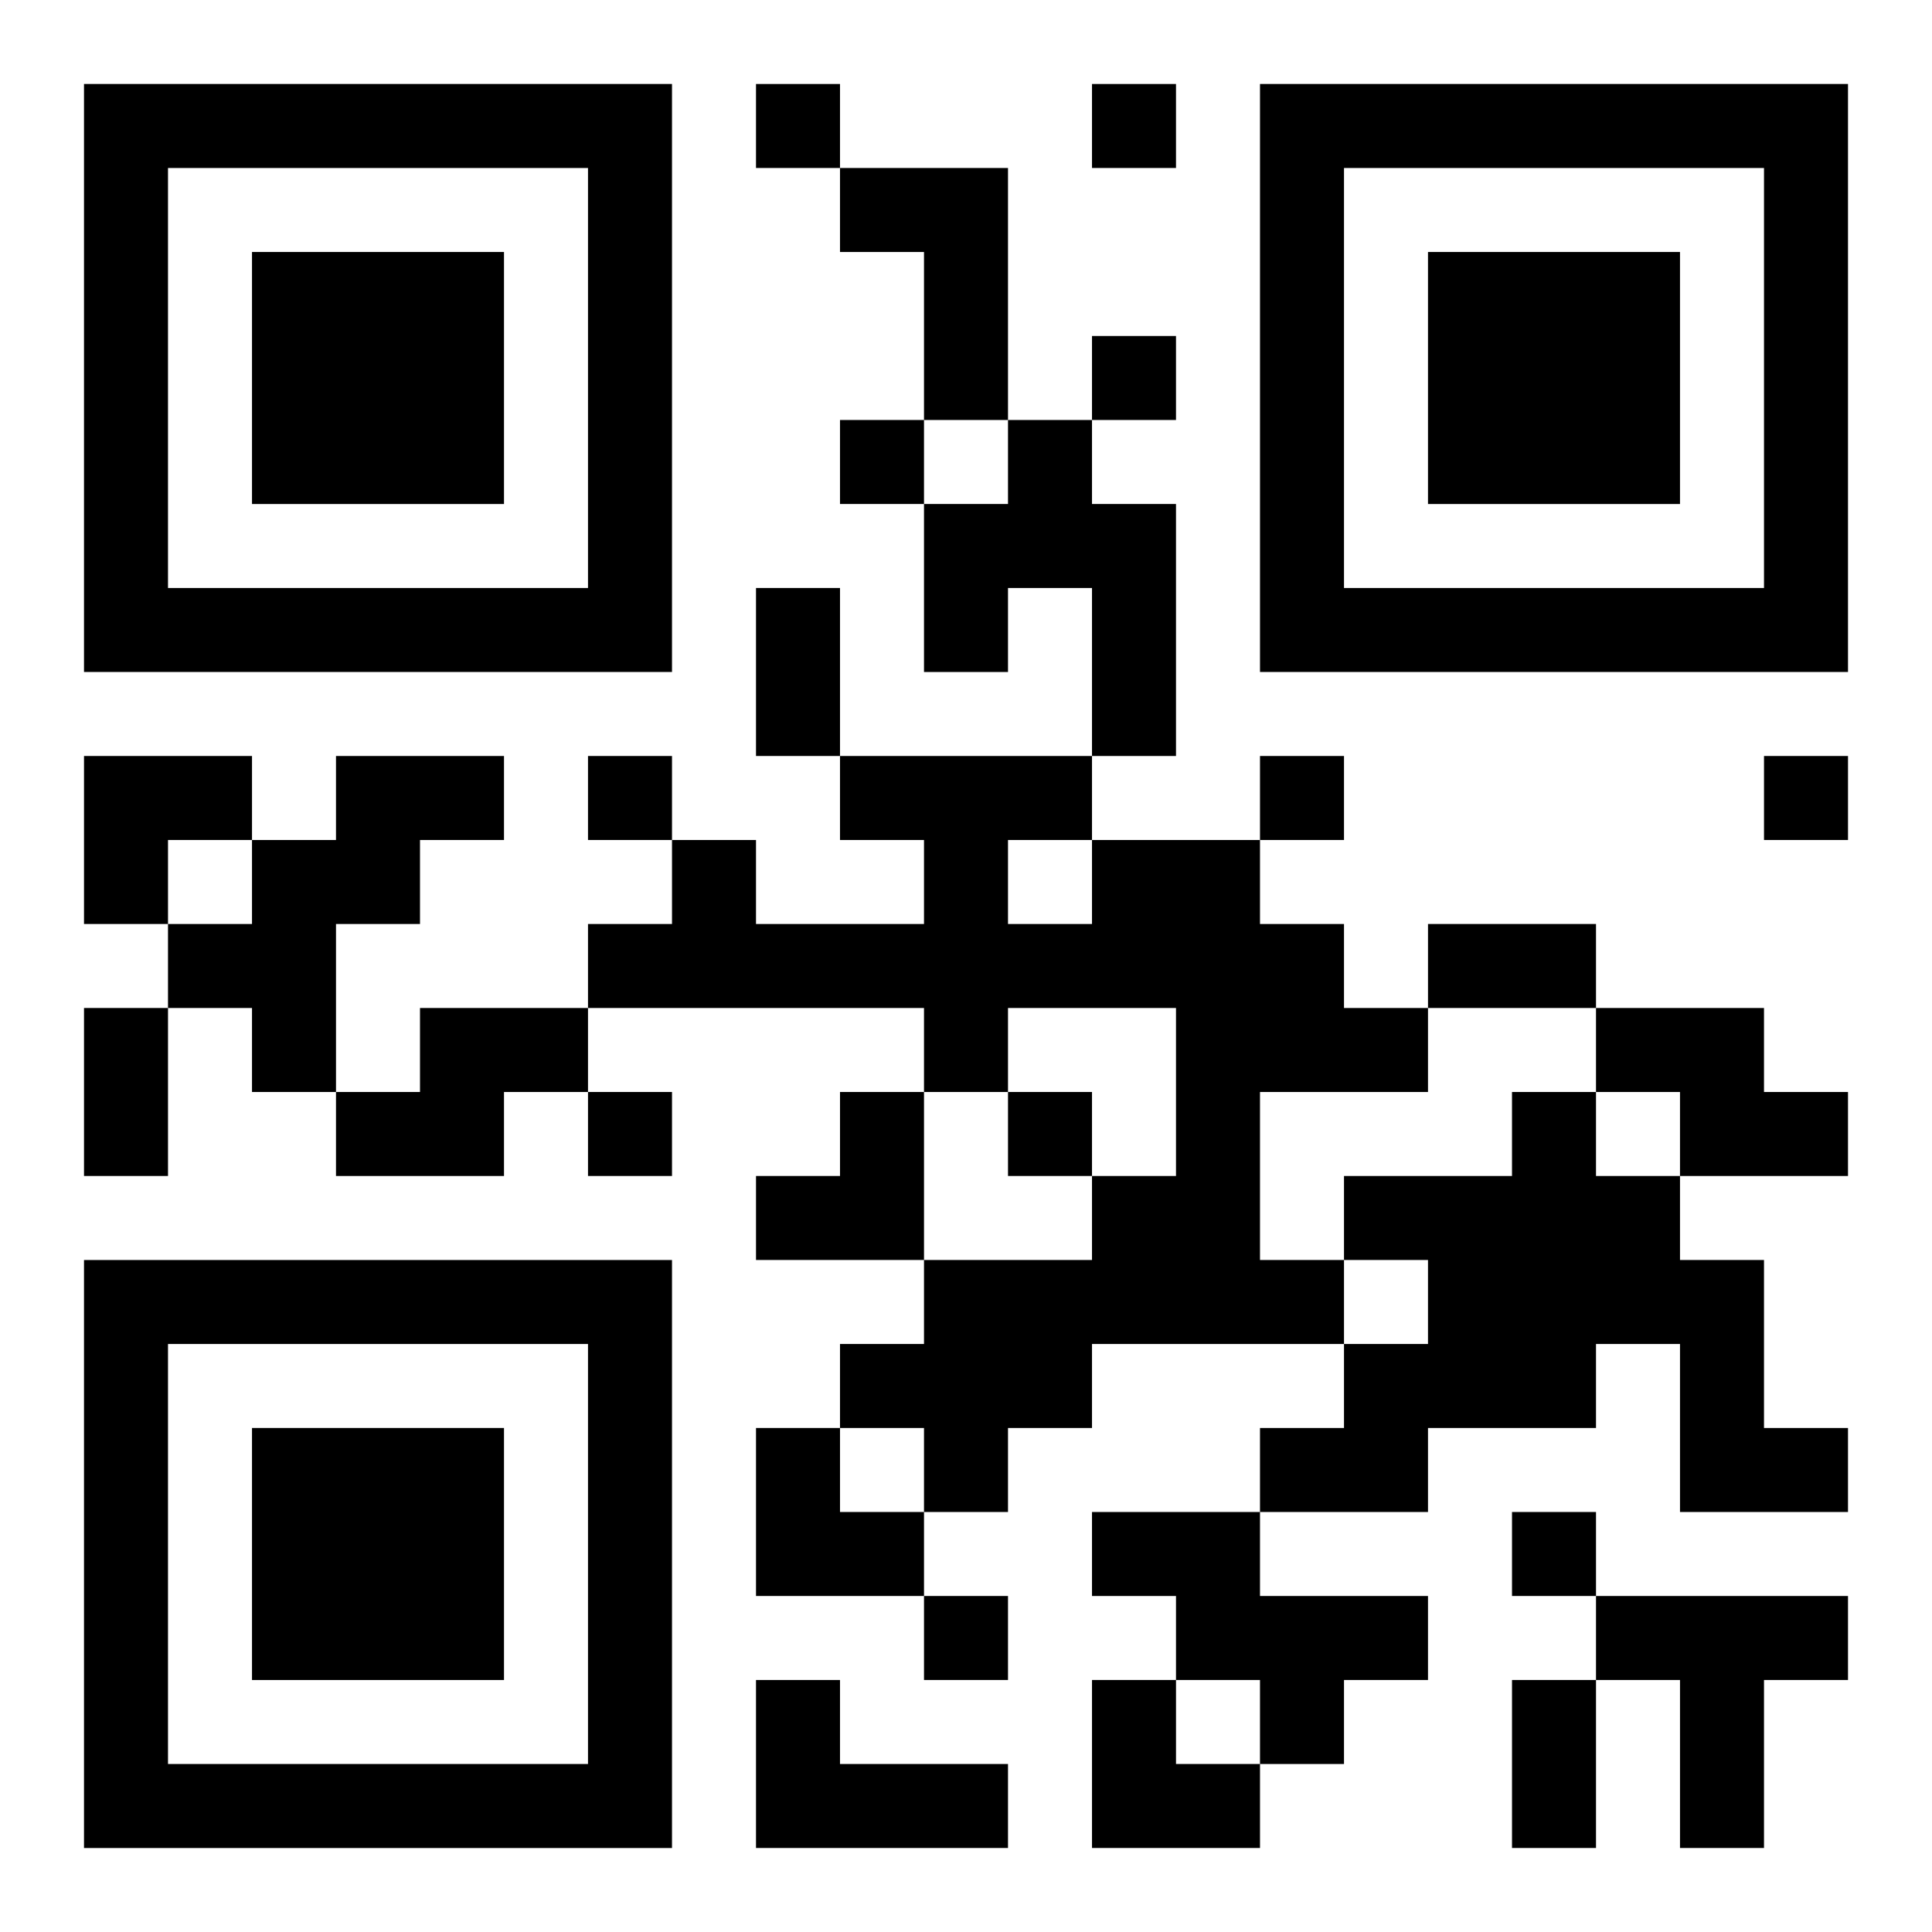
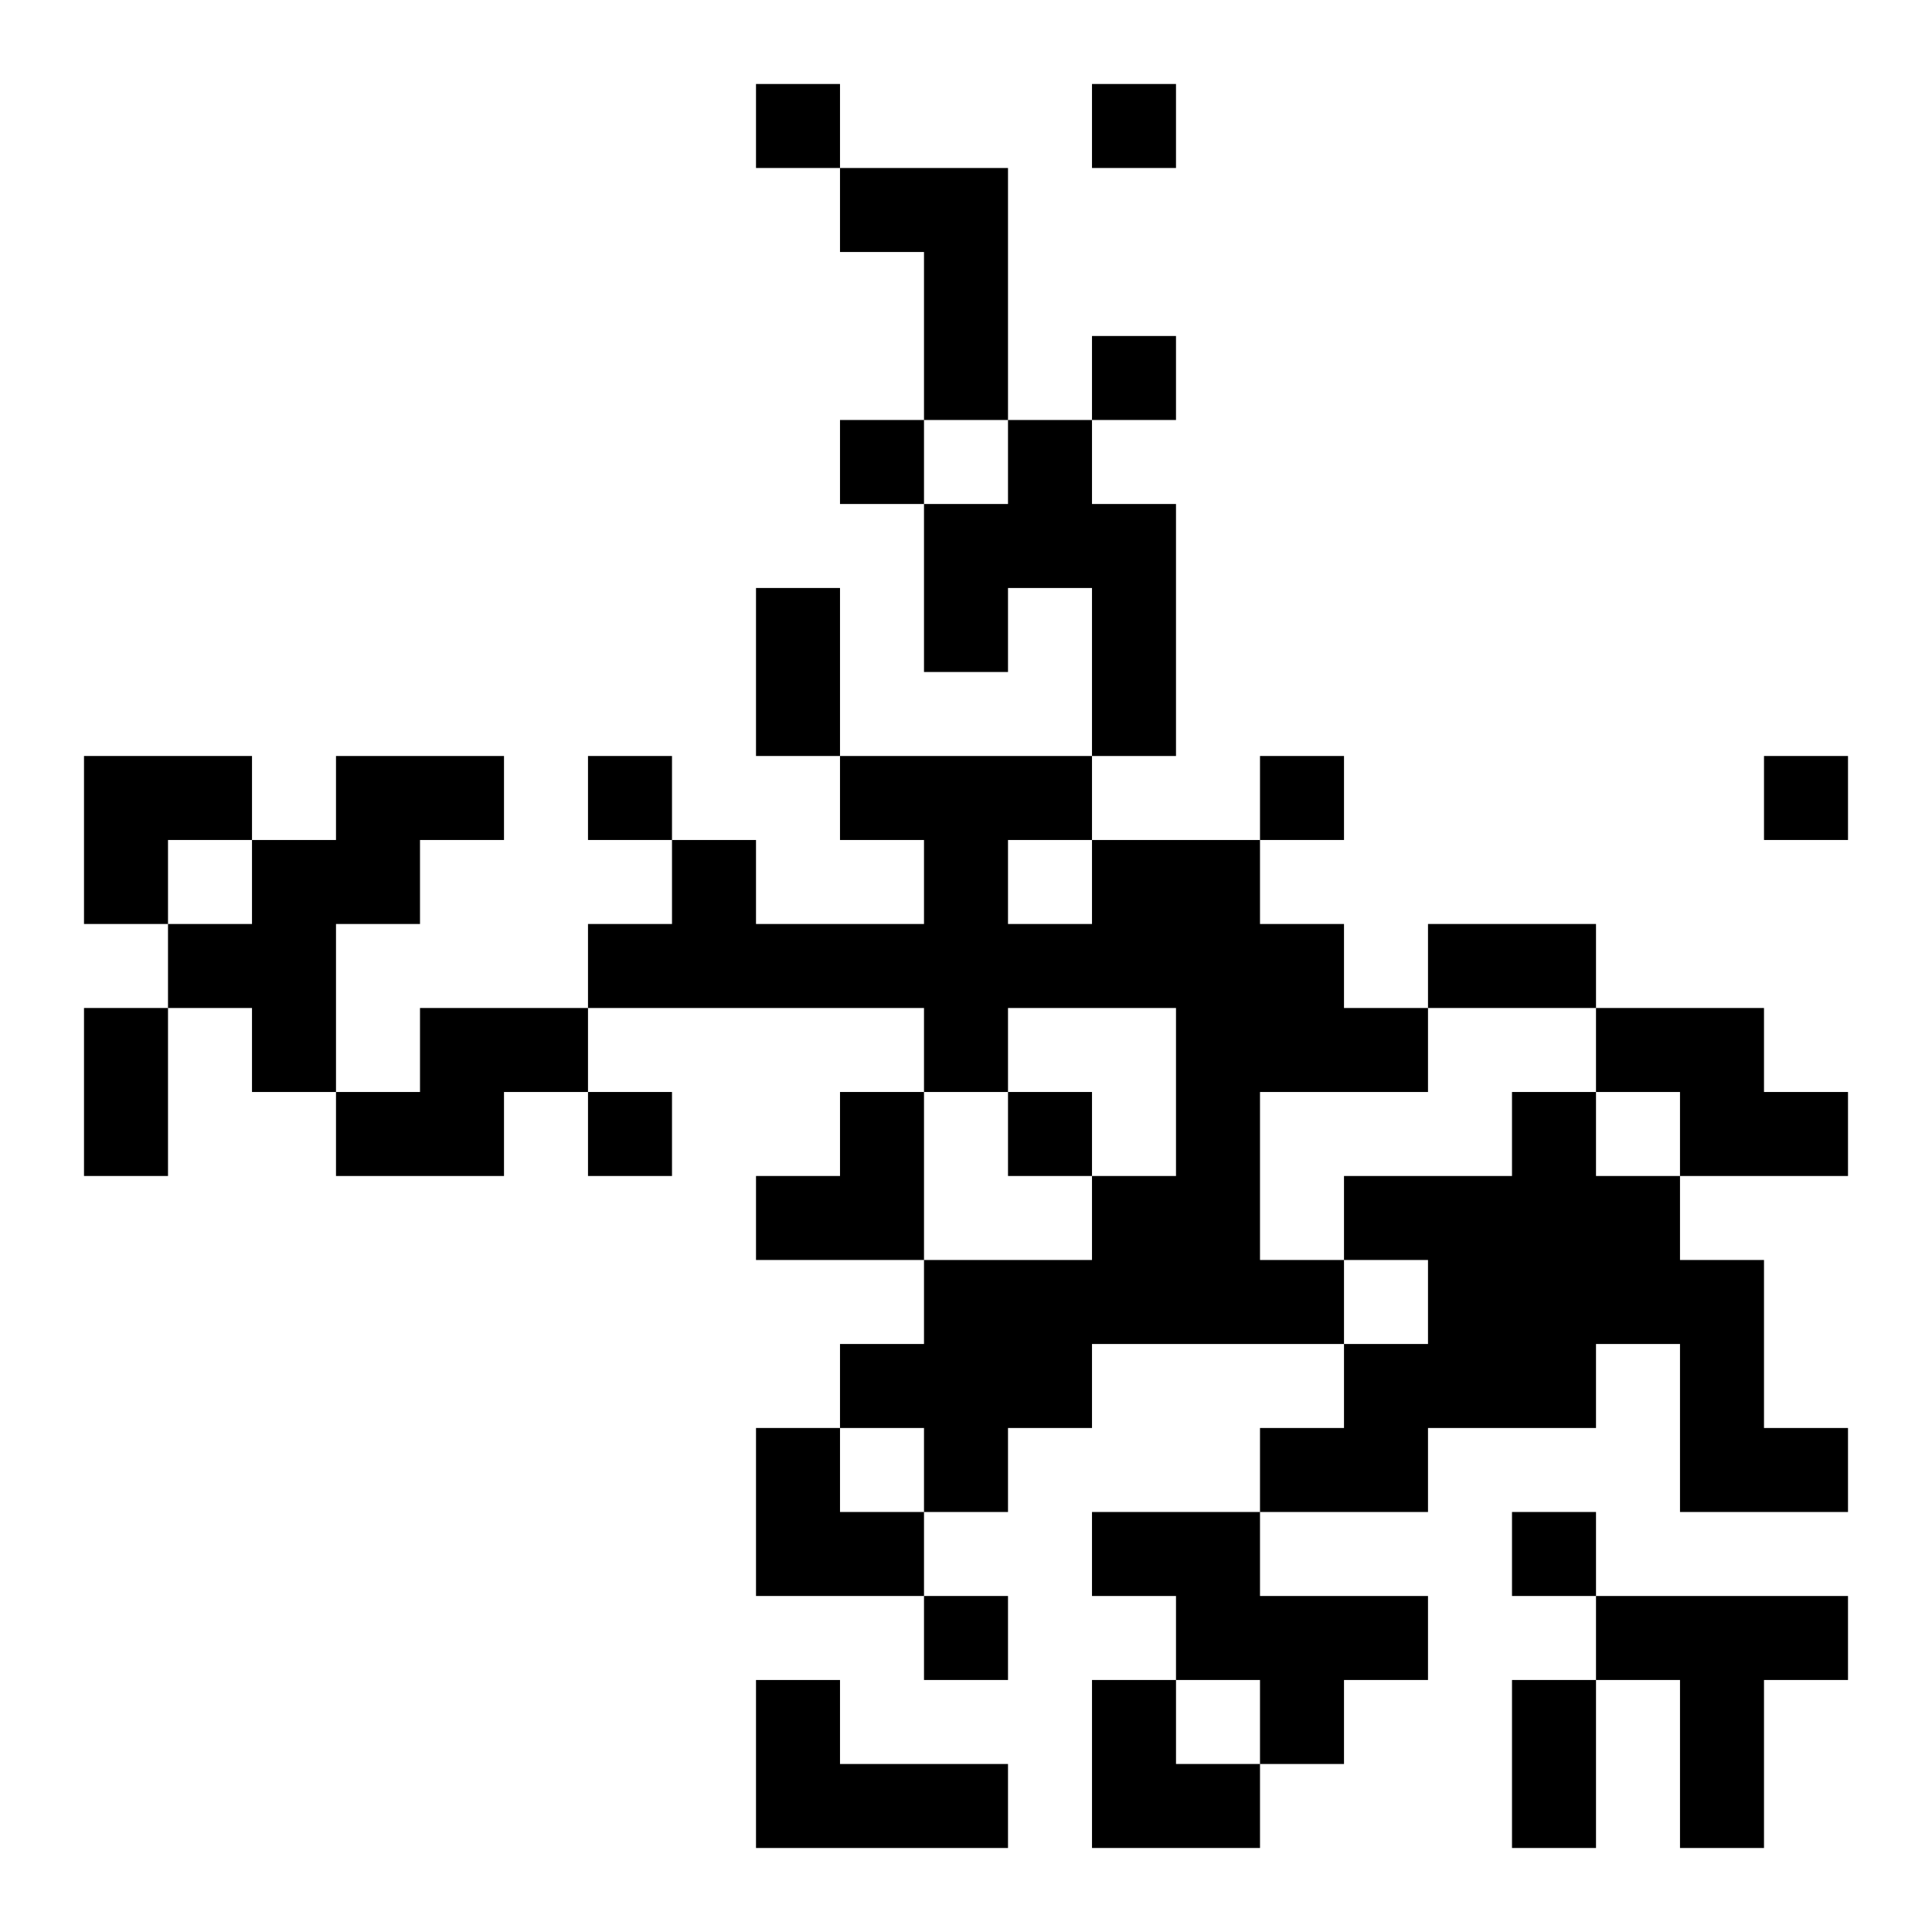
<svg xmlns="http://www.w3.org/2000/svg" xmlns:xlink="http://www.w3.org/1999/xlink" width="250" height="250" baseProfile="full" version="1.1" viewBox="-1 -1 23 23">
  <symbol id="a">
-     <path d="m0 7v7h7v-7h-7zm1 1h5v5h-5v-5zm1 1v3h3v-3h-3z" />
-   </symbol>
+     </symbol>
  <use y="-7" xlink:href="#a" />
  <use y="7" xlink:href="#a" />
  <use x="14" y="-7" xlink:href="#a" />
  <path d="m9 1h2v3h-1v-2h-1v-1m2 3h1v1h1v3h-1v-2h-1v1h-1v-2h1v-1m-8 4h2v1h-1v1h-1v2h-1v-1h-1v-1h1v-1h1v-1m9 1h2v1h1v1h1v1h-2v2h1v1h-3v1h-1v1h-1v-1h-1v-1h1v-1h2v-1h1v-2h-2v1h-1v-1h-4v-1h1v-1h1v1h2v-1h-1v-1h3v1m-1 0v1h1v-1h-1m-7 2h2v1h-1v1h-2v-1h1v-1m14 0h2v1h1v1h-2v-1h-1v-1m-1 1h1v1h1v1h1v2h1v1h-2v-2h-1v1h-2v1h-2v-1h1v-1h1v-1h-1v-1h2v-1m-5 5h2v1h2v1h-1v1h-1v-1h-1v-1h-1v-1m6 1h3v1h-1v2h-1v-2h-1v-1m-10 1h1v1h2v1h-3v-2m0-19v1h1v-1h-1m4 0v1h1v-1h-1m0 3v1h1v-1h-1m-3 1v1h1v-1h-1m-3 4v1h1v-1h-1m8 0v1h1v-1h-1m6 0v1h1v-1h-1m-14 4v1h1v-1h-1m5 0v1h1v-1h-1m6 5v1h1v-1h-1m-7 1v1h1v-1h-1m-2-12h1v2h-1v-2m8 4h2v1h-2v-1m-16 1h1v2h-1v-2m17 8h1v2h-1v-2m-17-11h2v1h-1v1h-1zm8 4m1 0h1v2h-2v-1h1zm-1 4h1v1h1v1h-2zm4 3h1v1h1v1h-2z" />
</svg>